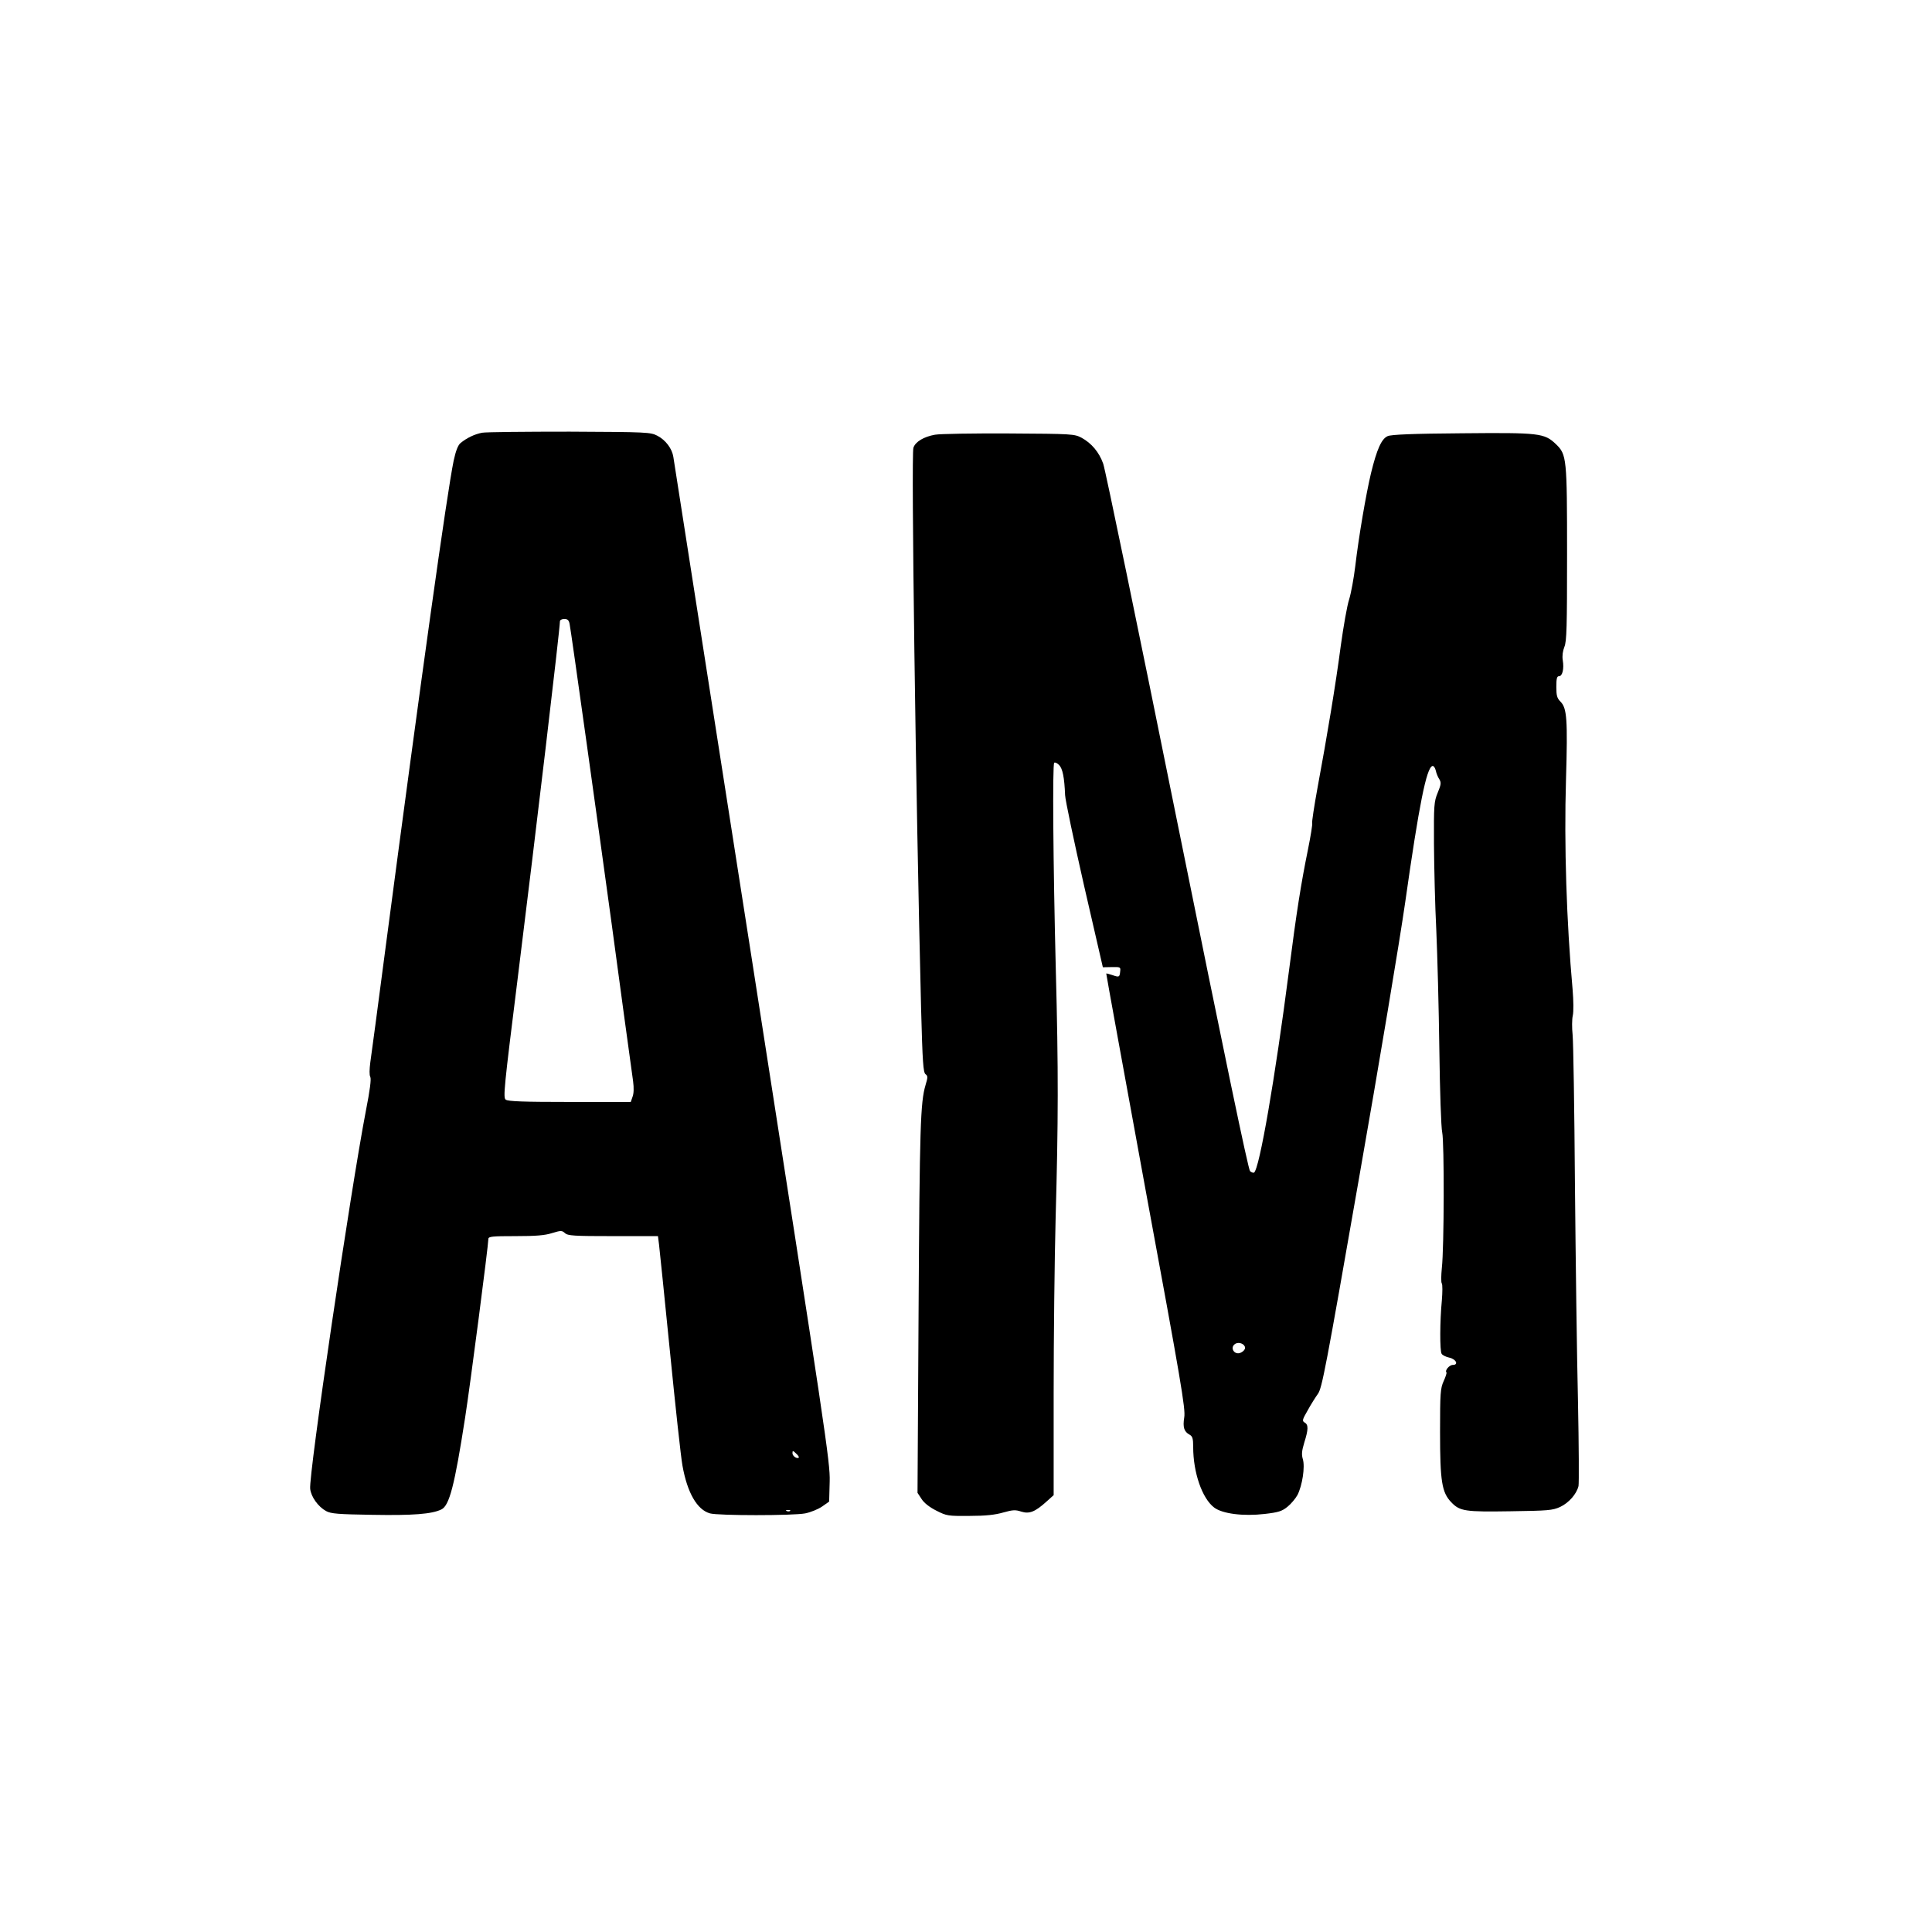
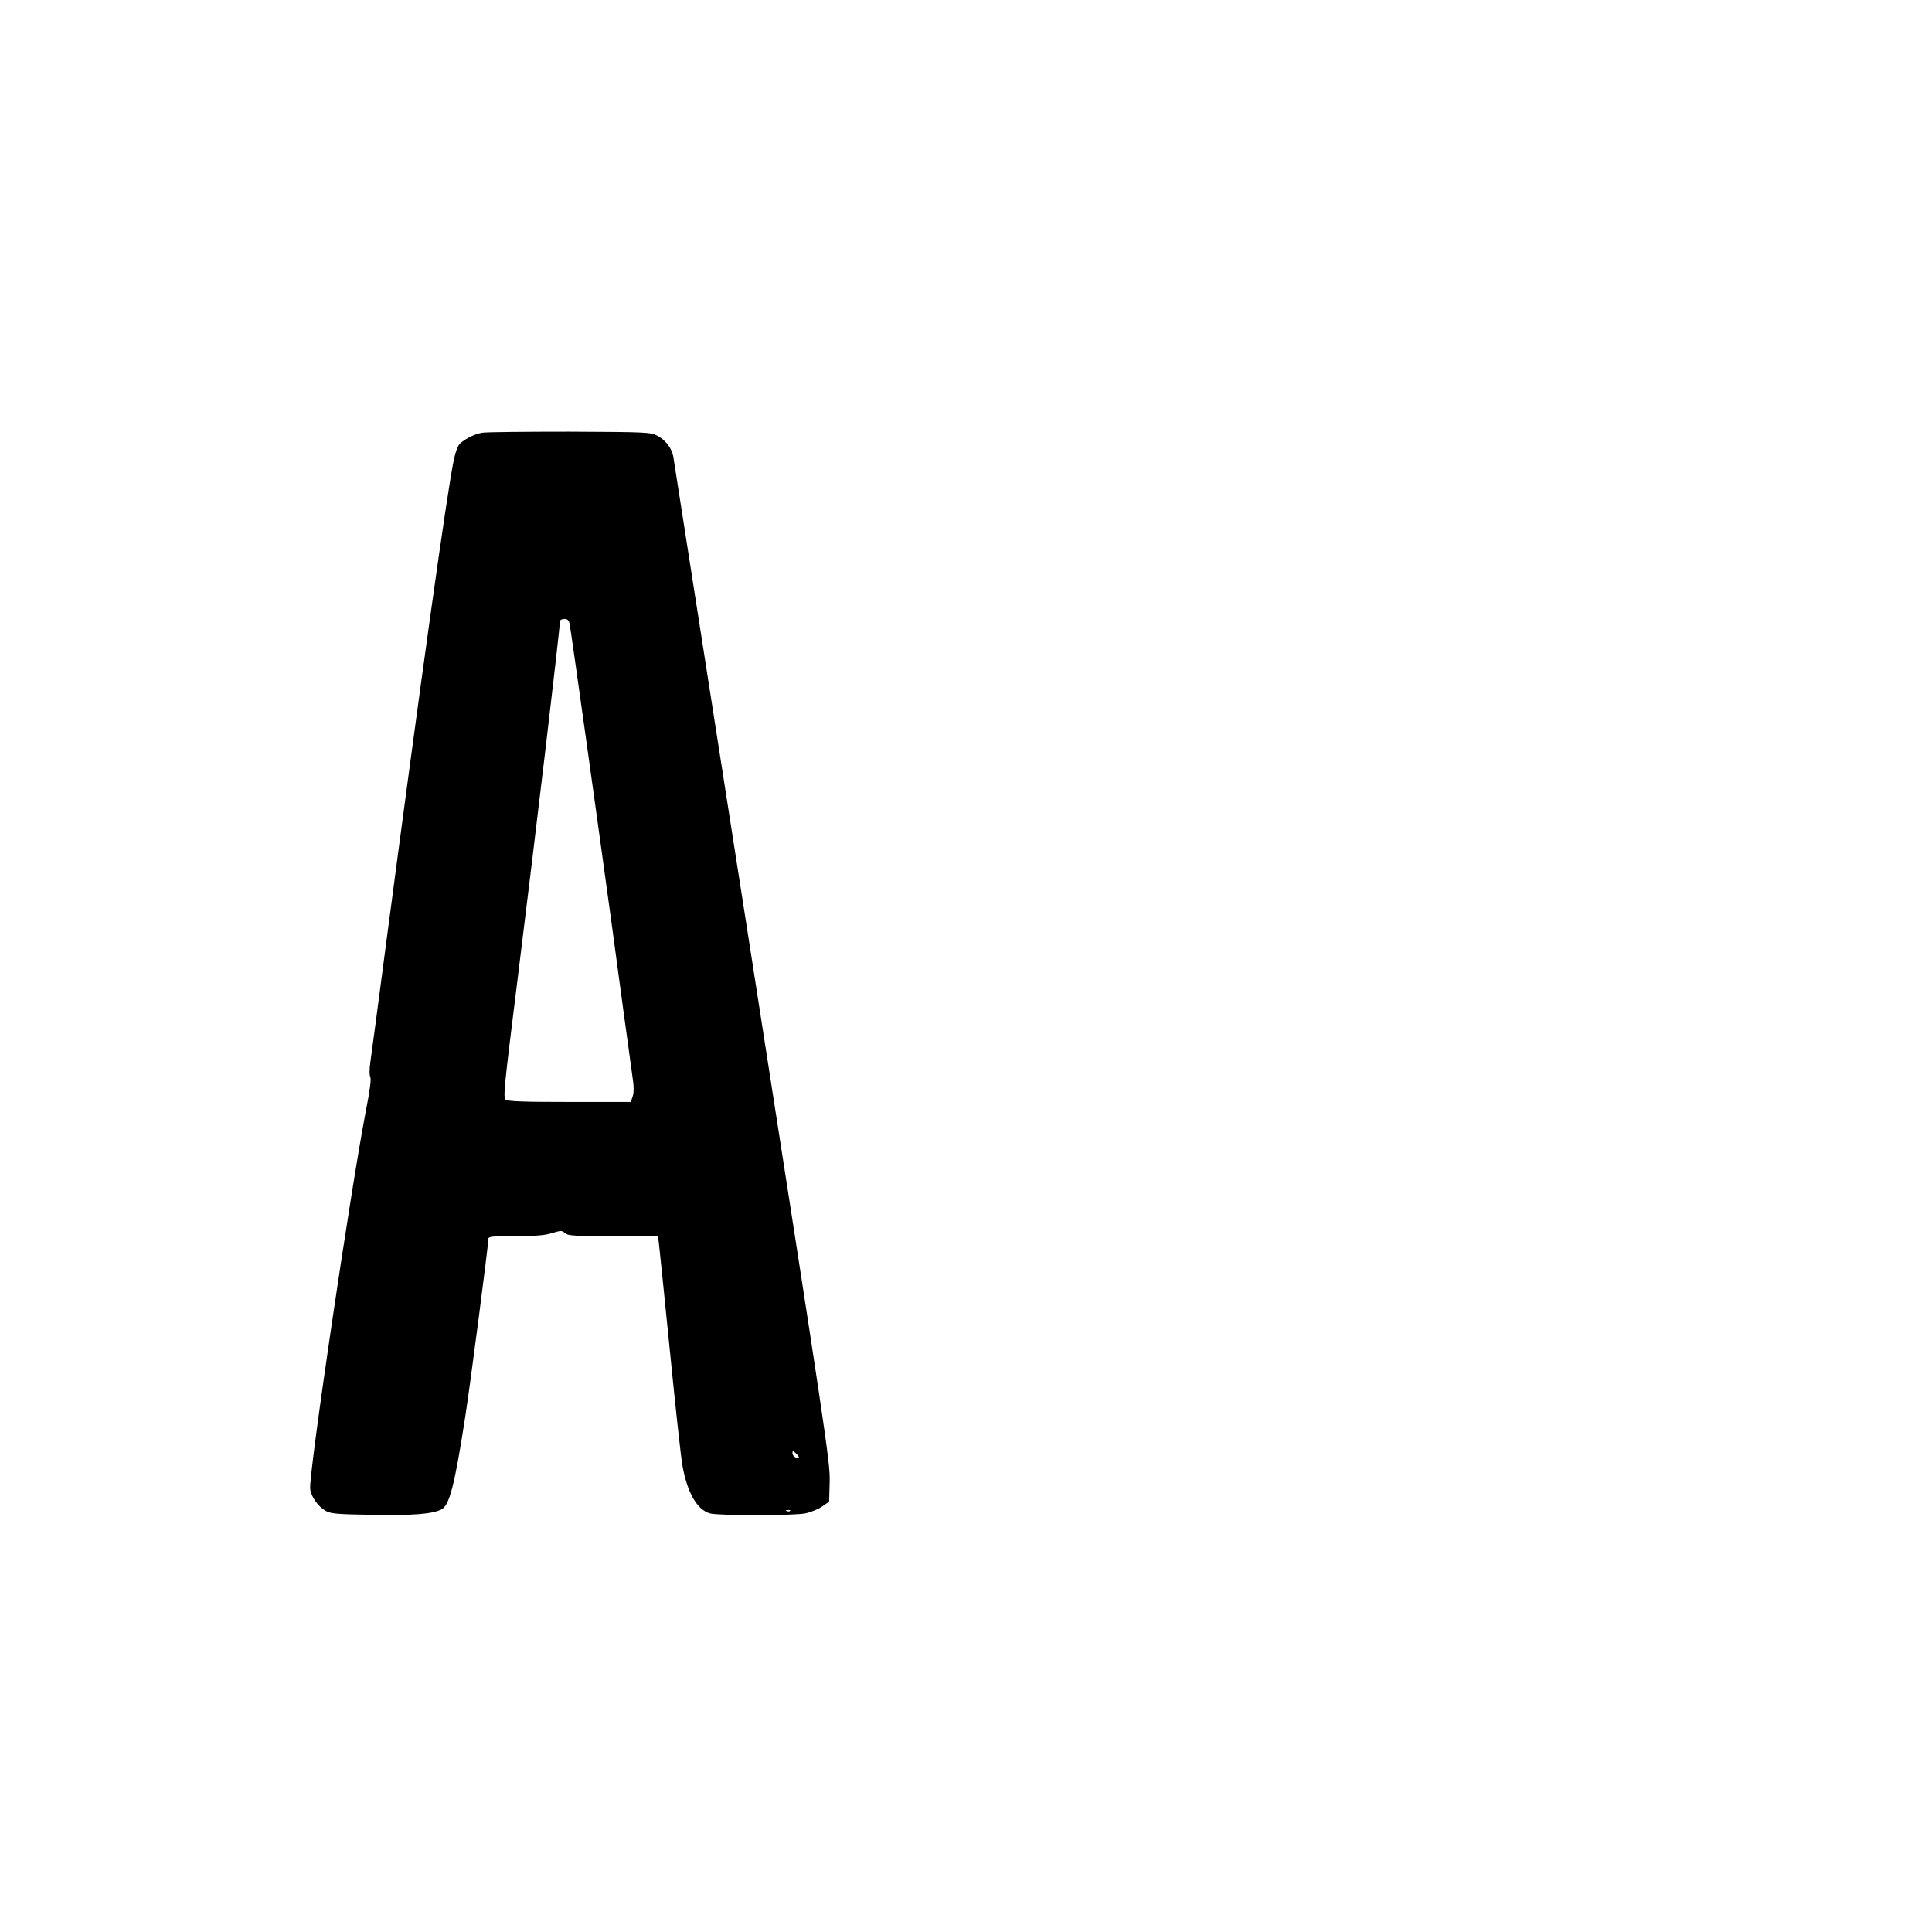
<svg xmlns="http://www.w3.org/2000/svg" version="1.0" width="1080pt" height="1080pt" viewBox="0 0 1080 1080" preserveAspectRatio="xMidYMid meet">
  <g transform="translate(0,1080) scale(0.1,-0.1)" fill="#000000" stroke="none">
    <path d="M2695 8381 c-42 -8 -86 -29 -121 -58 -14 -12 -26 -43 -38 -98 -38 -185 -178 -1186 -381 -2725 -41 -316 -80 -604 -85 -639 -5 -39 -6 -71 0 -81 6 -12 -2 -74 -25 -191 -84 -436 -321 -2038 -311 -2112 5 -45 45 -100 89 -124 27 -15 68 -18 259 -21 225 -4 332 4 385 30 45 21 74 133 133 513 29 186 130 964 130 999 0 14 21 16 152 16 114 0 164 4 204 17 50 15 55 15 72 0 16 -15 49 -17 269 -17 l251 0 6 -47 c3 -27 31 -295 61 -598 30 -302 61 -589 70 -638 27 -152 82 -247 154 -267 47 -13 463 -13 532 0 30 6 72 23 94 38 l40 28 3 113 c3 107 -22 268 -433 2905 -240 1535 -438 2805 -441 2822 -7 46 -43 94 -89 118 -39 20 -55 21 -490 23 -247 0 -468 -2 -490 -6z m489 -1068 c7 -30 169 -1192 236 -1683 39 -290 101 -747 119 -874 5 -38 4 -69 -3 -87 l-10 -29 -341 0 c-257 0 -345 3 -358 13 -15 11 -10 62 68 687 102 819 235 1943 235 1987 0 7 11 13 24 13 19 0 26 -7 30 -27z m1281 -4661 c-9 -9 -35 8 -35 24 0 16 2 16 20 -1 11 -10 18 -20 15 -23z m-48 -298 c-3 -3 -12 -4 -19 -1 -8 3 -5 6 6 6 11 1 17 -2 13 -5z" />
-     <path d="M5227 8370 c-62 -11 -110 -39 -121 -73 -13 -36 13 -1940 43 -3137 8 -300 12 -356 25 -365 13 -10 13 -17 0 -60 -29 -97 -33 -235 -39 -1250 l-6 -1030 23 -35 c14 -22 45 -46 83 -65 57 -29 65 -30 185 -29 90 0 143 6 188 19 54 15 68 16 101 5 45 -14 77 -2 142 57 l39 35 0 567 c0 311 5 753 11 981 15 542 16 825 1 1390 -15 595 -19 1146 -9 1156 4 4 16 -1 27 -12 20 -20 30 -69 34 -169 1 -27 49 -255 106 -506 l105 -456 50 1 c47 1 50 0 47 -23 -3 -34 -6 -35 -43 -22 -18 6 -33 10 -35 9 -1 -2 99 -549 221 -1216 197 -1066 223 -1219 215 -1265 -9 -56 -1 -80 30 -97 16 -9 20 -21 20 -69 0 -143 50 -287 117 -338 46 -35 162 -50 283 -36 77 9 96 15 127 40 20 16 45 46 56 66 27 53 43 157 30 200 -8 27 -6 46 8 93 23 73 24 100 2 112 -15 9 -13 16 17 68 18 33 44 74 57 92 23 31 44 141 229 1200 113 642 229 1338 259 1547 78 550 119 752 152 763 7 2 15 -9 19 -25 3 -15 12 -38 20 -49 11 -19 10 -29 -9 -75 -21 -51 -22 -69 -21 -289 1 -129 6 -345 13 -480 6 -135 14 -434 17 -665 3 -234 10 -440 16 -465 12 -54 11 -645 -2 -758 -4 -42 -5 -81 0 -87 4 -5 4 -48 0 -95 -11 -113 -12 -282 -1 -298 5 -8 24 -17 42 -21 38 -8 55 -41 20 -41 -19 0 -46 -32 -35 -42 2 -3 -5 -25 -16 -49 -18 -40 -20 -66 -20 -284 0 -277 10 -338 63 -393 48 -50 77 -54 332 -50 209 3 234 5 276 24 49 23 92 72 103 117 3 15 2 228 -3 475 -6 246 -13 791 -17 1212 -3 421 -9 797 -13 835 -4 39 -4 87 1 108 5 22 4 84 -1 145 -34 379 -48 809 -37 1174 10 338 5 399 -30 435 -20 20 -24 34 -24 83 0 46 3 60 15 60 19 0 29 41 21 89 -4 25 0 52 9 75 13 30 15 113 15 519 0 537 -2 556 -62 614 -65 62 -91 65 -524 61 -276 -2 -397 -7 -417 -16 -34 -15 -60 -72 -93 -207 -28 -118 -68 -351 -88 -520 -8 -66 -23 -149 -34 -185 -12 -36 -32 -153 -47 -260 -28 -214 -76 -503 -130 -794 -19 -103 -32 -192 -30 -197 3 -4 -8 -72 -24 -151 -38 -187 -63 -343 -106 -678 -77 -596 -165 -1107 -195 -1125 -4 -2 -14 1 -22 8 -10 8 -142 643 -408 1957 -216 1070 -402 1969 -413 1998 -23 65 -66 115 -121 145 -40 21 -51 22 -406 24 -201 1 -386 -2 -413 -7z m1733 -5105 c0 -8 -9 -19 -21 -25 -37 -21 -69 28 -32 49 21 11 53 -3 53 -24z" />
  </g>
</svg>